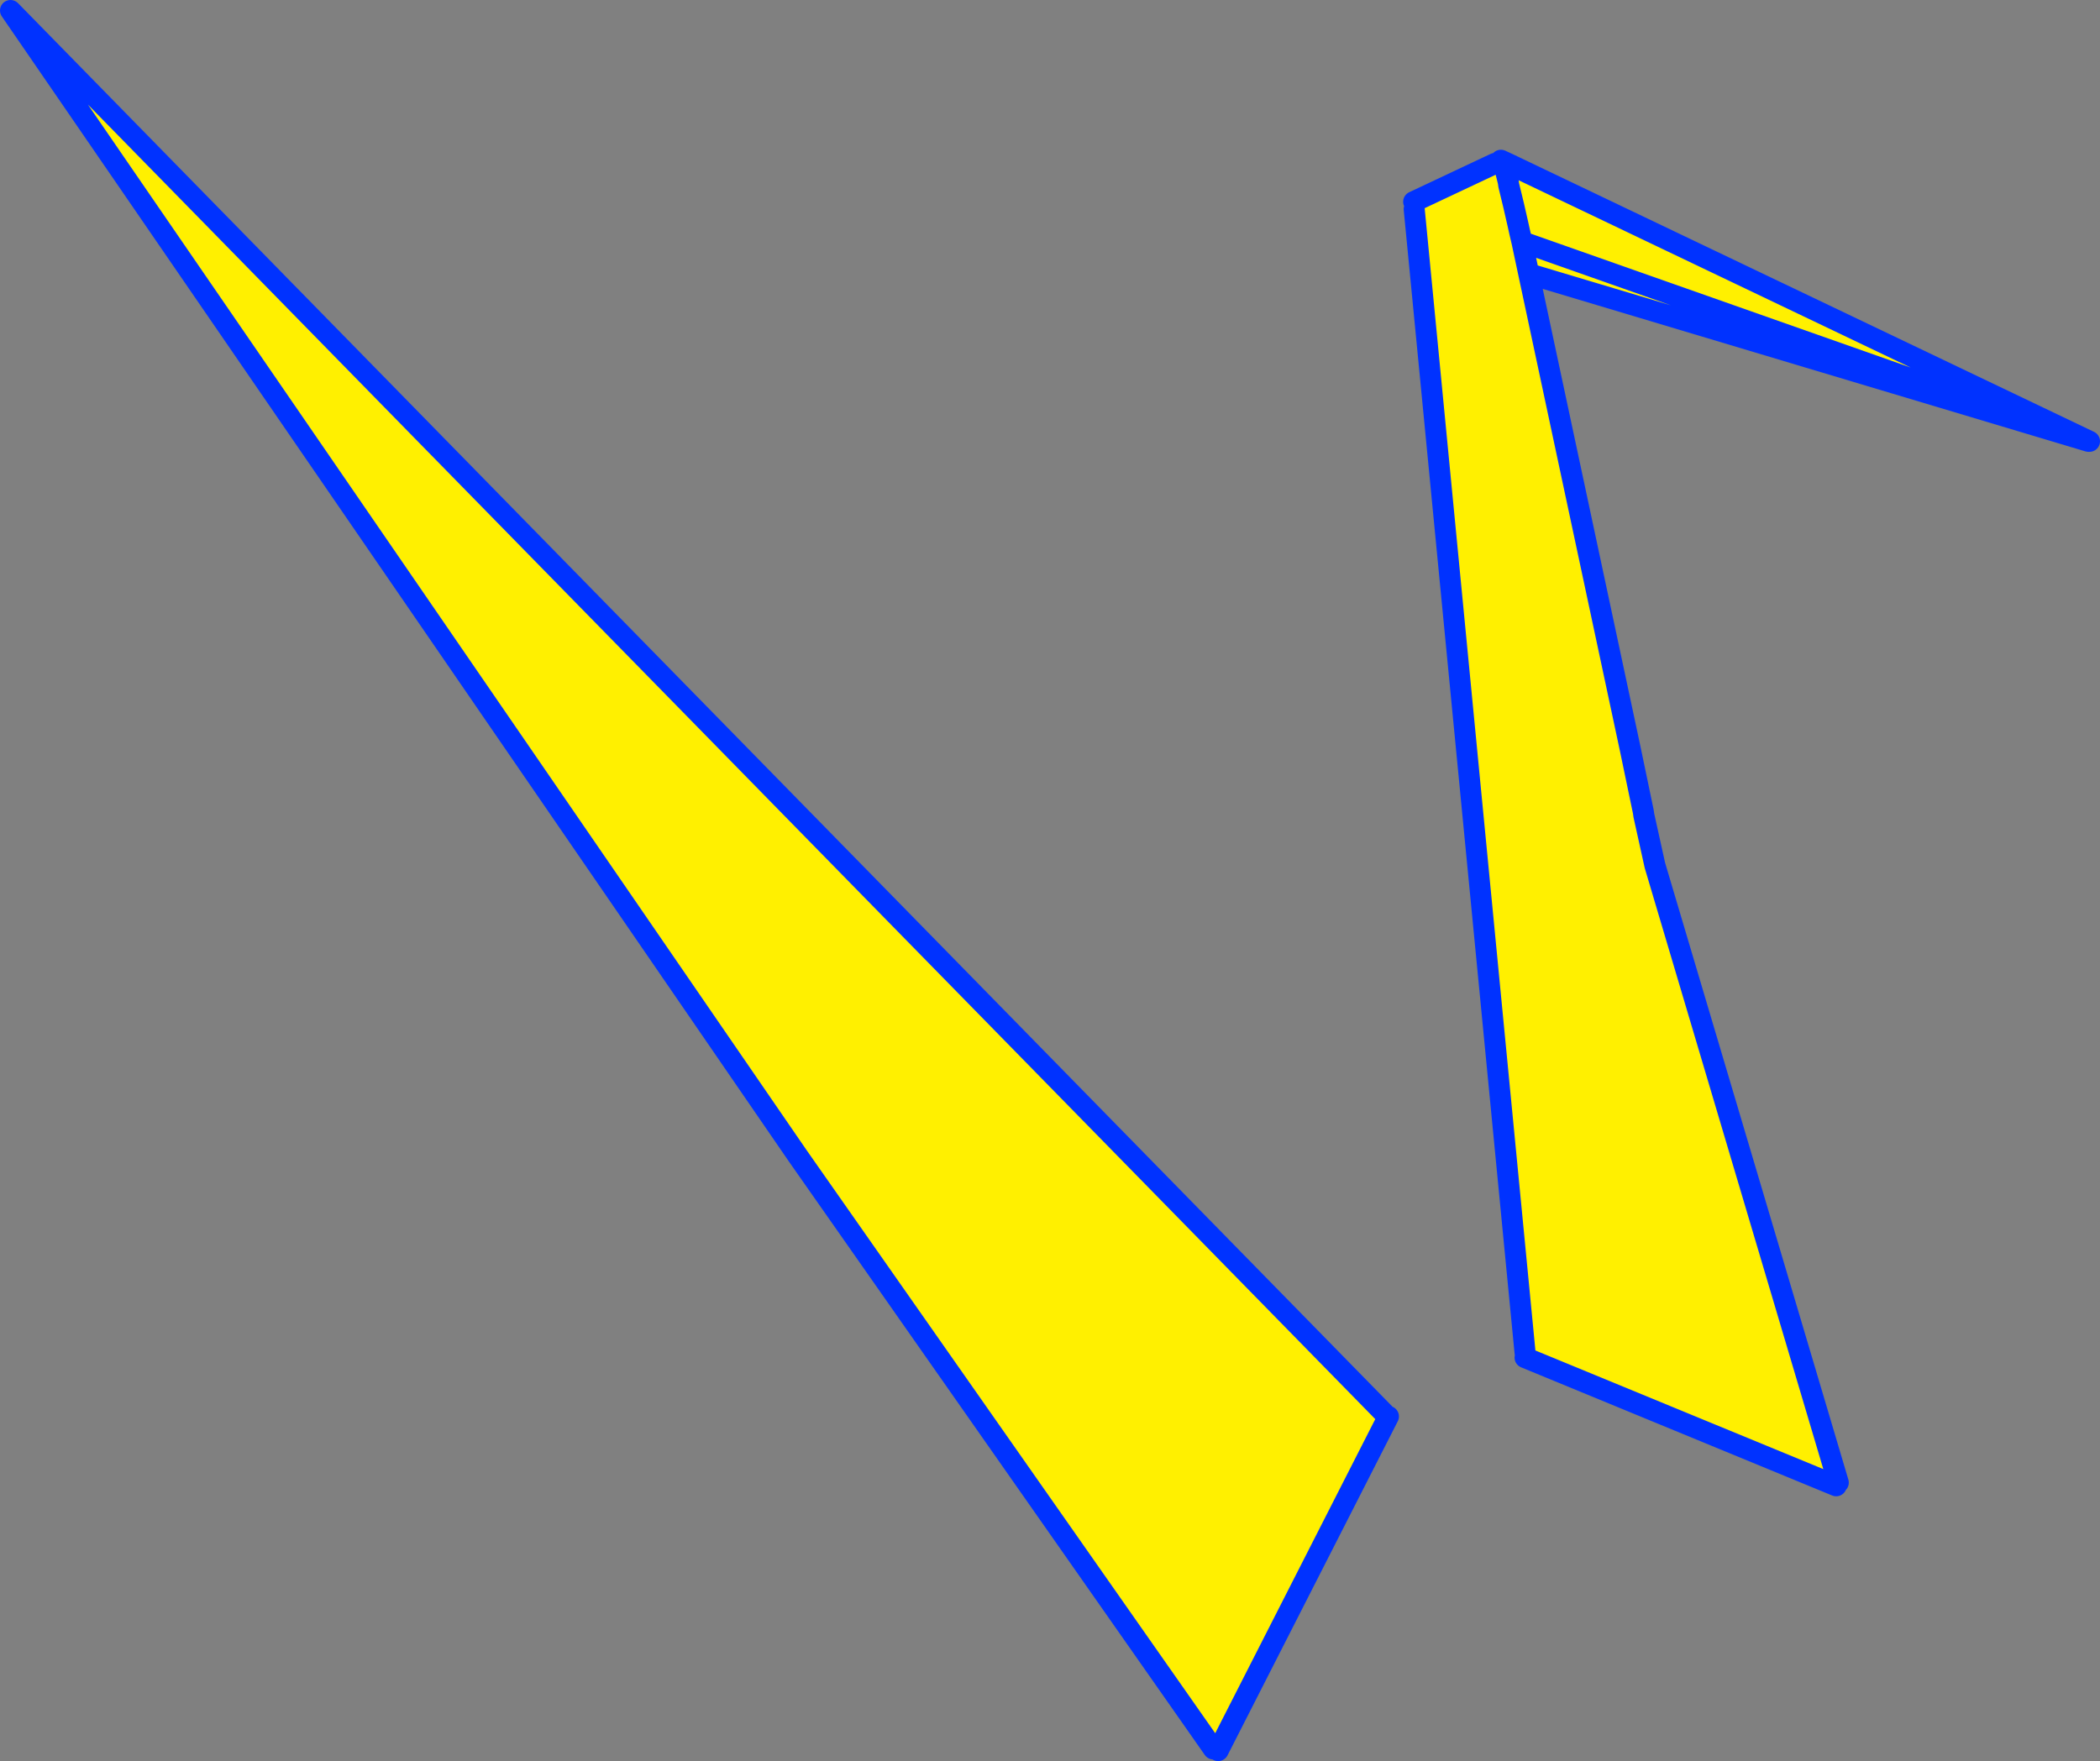
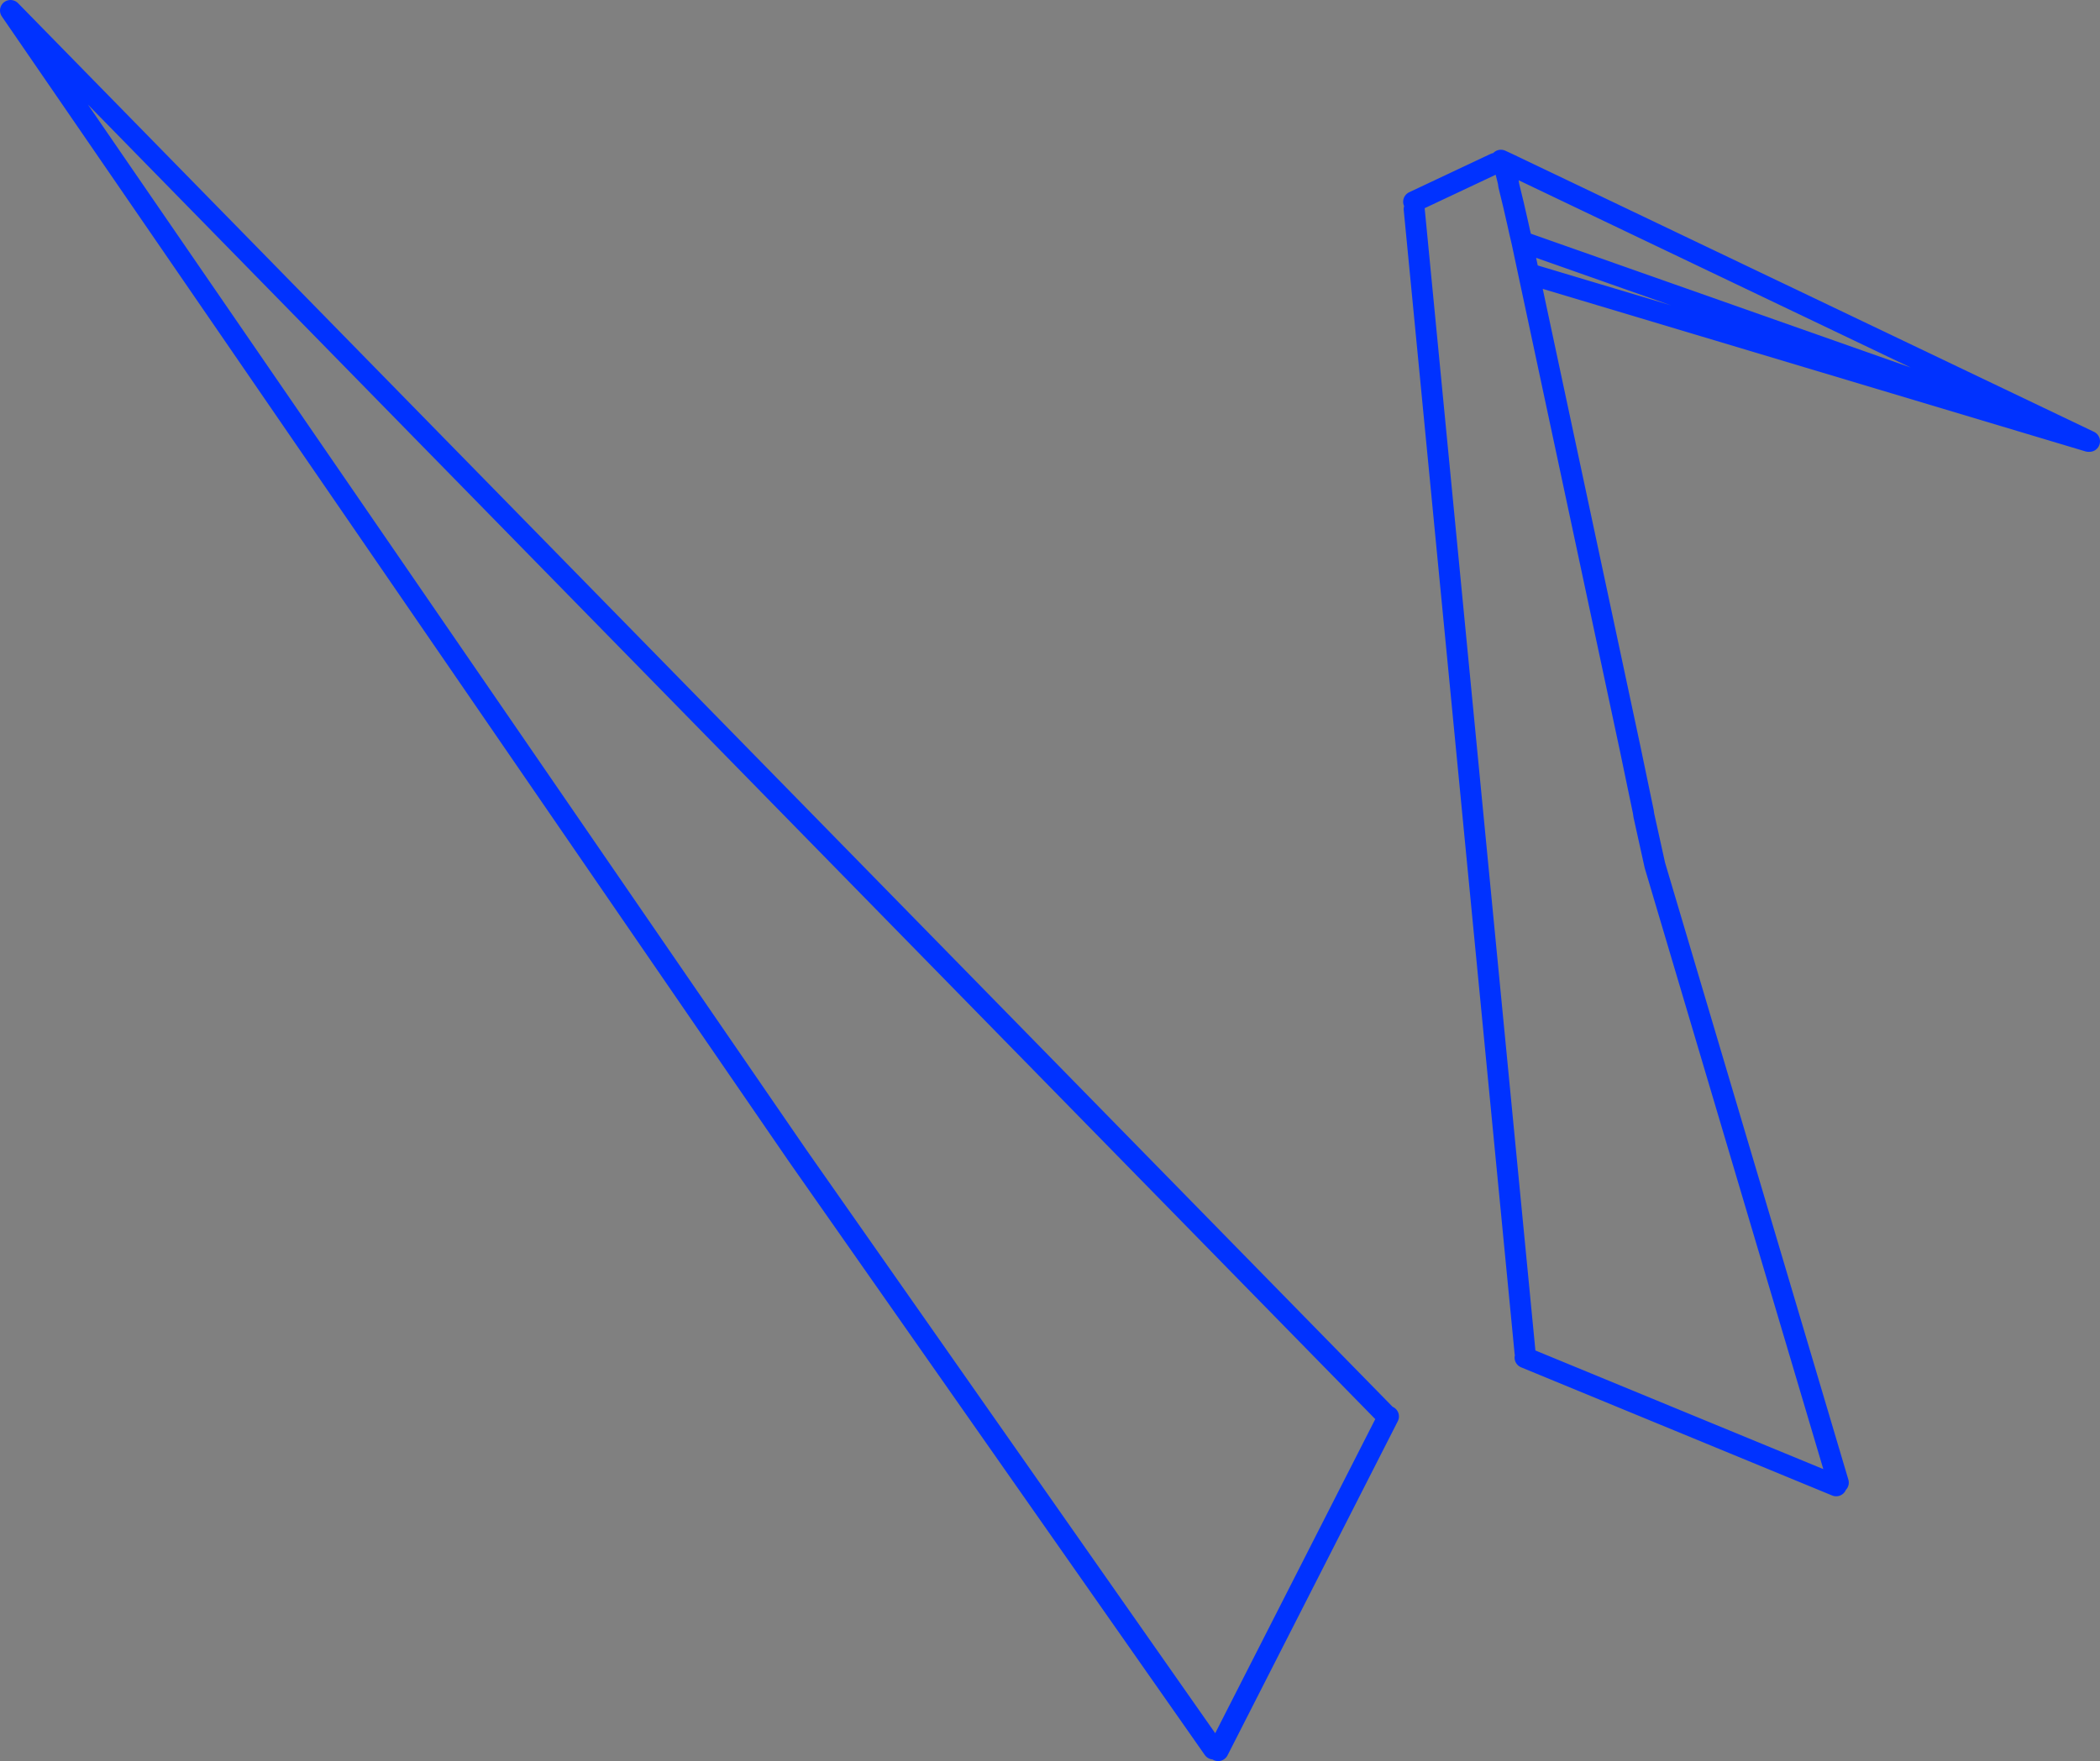
<svg xmlns="http://www.w3.org/2000/svg" height="167.6px" width="199.8px">
  <rect width="100%" height="100%" fill="#808080" stroke="none" />
  <g transform="matrix(1.0, 0.0, 0.0, 1.0, -201.5, -144.6)">
-     <path d="M344.7 160.7 L345.0 161.9 345.05 162.25 345.5 164.1 345.9 165.85 346.1 166.75 346.3 167.6 346.95 170.65 346.3 167.6 346.1 166.75 345.9 165.85 345.5 164.1 345.05 162.25 345.0 161.9 344.7 160.7 M336.05 164.5 L336.0 163.8 343.75 160.15 344.95 160.15 400.3 186.6 400.2 186.6 346.95 170.65 356.6 215.85 357.85 221.85 357.9 222.2 358.95 226.95 376.4 285.7 376.2 286.0 346.6 273.8 346.6 273.35 336.05 164.5 M346.3 167.6 L400.2 186.6 346.3 167.6 M333.3 279.2 L333.6 279.4 317.4 311.2 316.95 311.05 277.4 254.6 202.5 145.6 333.3 279.2" fill="#fff000" fill-rule="evenodd" stroke="none" />
    <path d="M346.95 170.65 L346.3 167.6 346.1 166.75 345.9 165.85 345.5 164.1 345.05 162.25 345.0 161.9 344.7 160.7 M344.95 160.15 L344.3 159.85 M336.05 164.5 L346.6 273.35 M346.6 273.8 L376.2 286.0 M376.4 285.7 L358.95 226.95 357.9 222.2 357.85 221.85 356.6 215.85 346.95 170.65 400.2 186.6 346.3 167.6 M343.75 160.15 L336.0 163.8 M400.2 186.6 L400.3 186.6 344.95 160.15 M333.6 279.4 L317.4 311.2 M316.95 311.05 L277.4 254.6 202.5 145.6 333.3 279.2" fill="none" stroke="#0032ff" stroke-linecap="round" stroke-linejoin="round" stroke-width="2.0" />
  </g>
</svg>